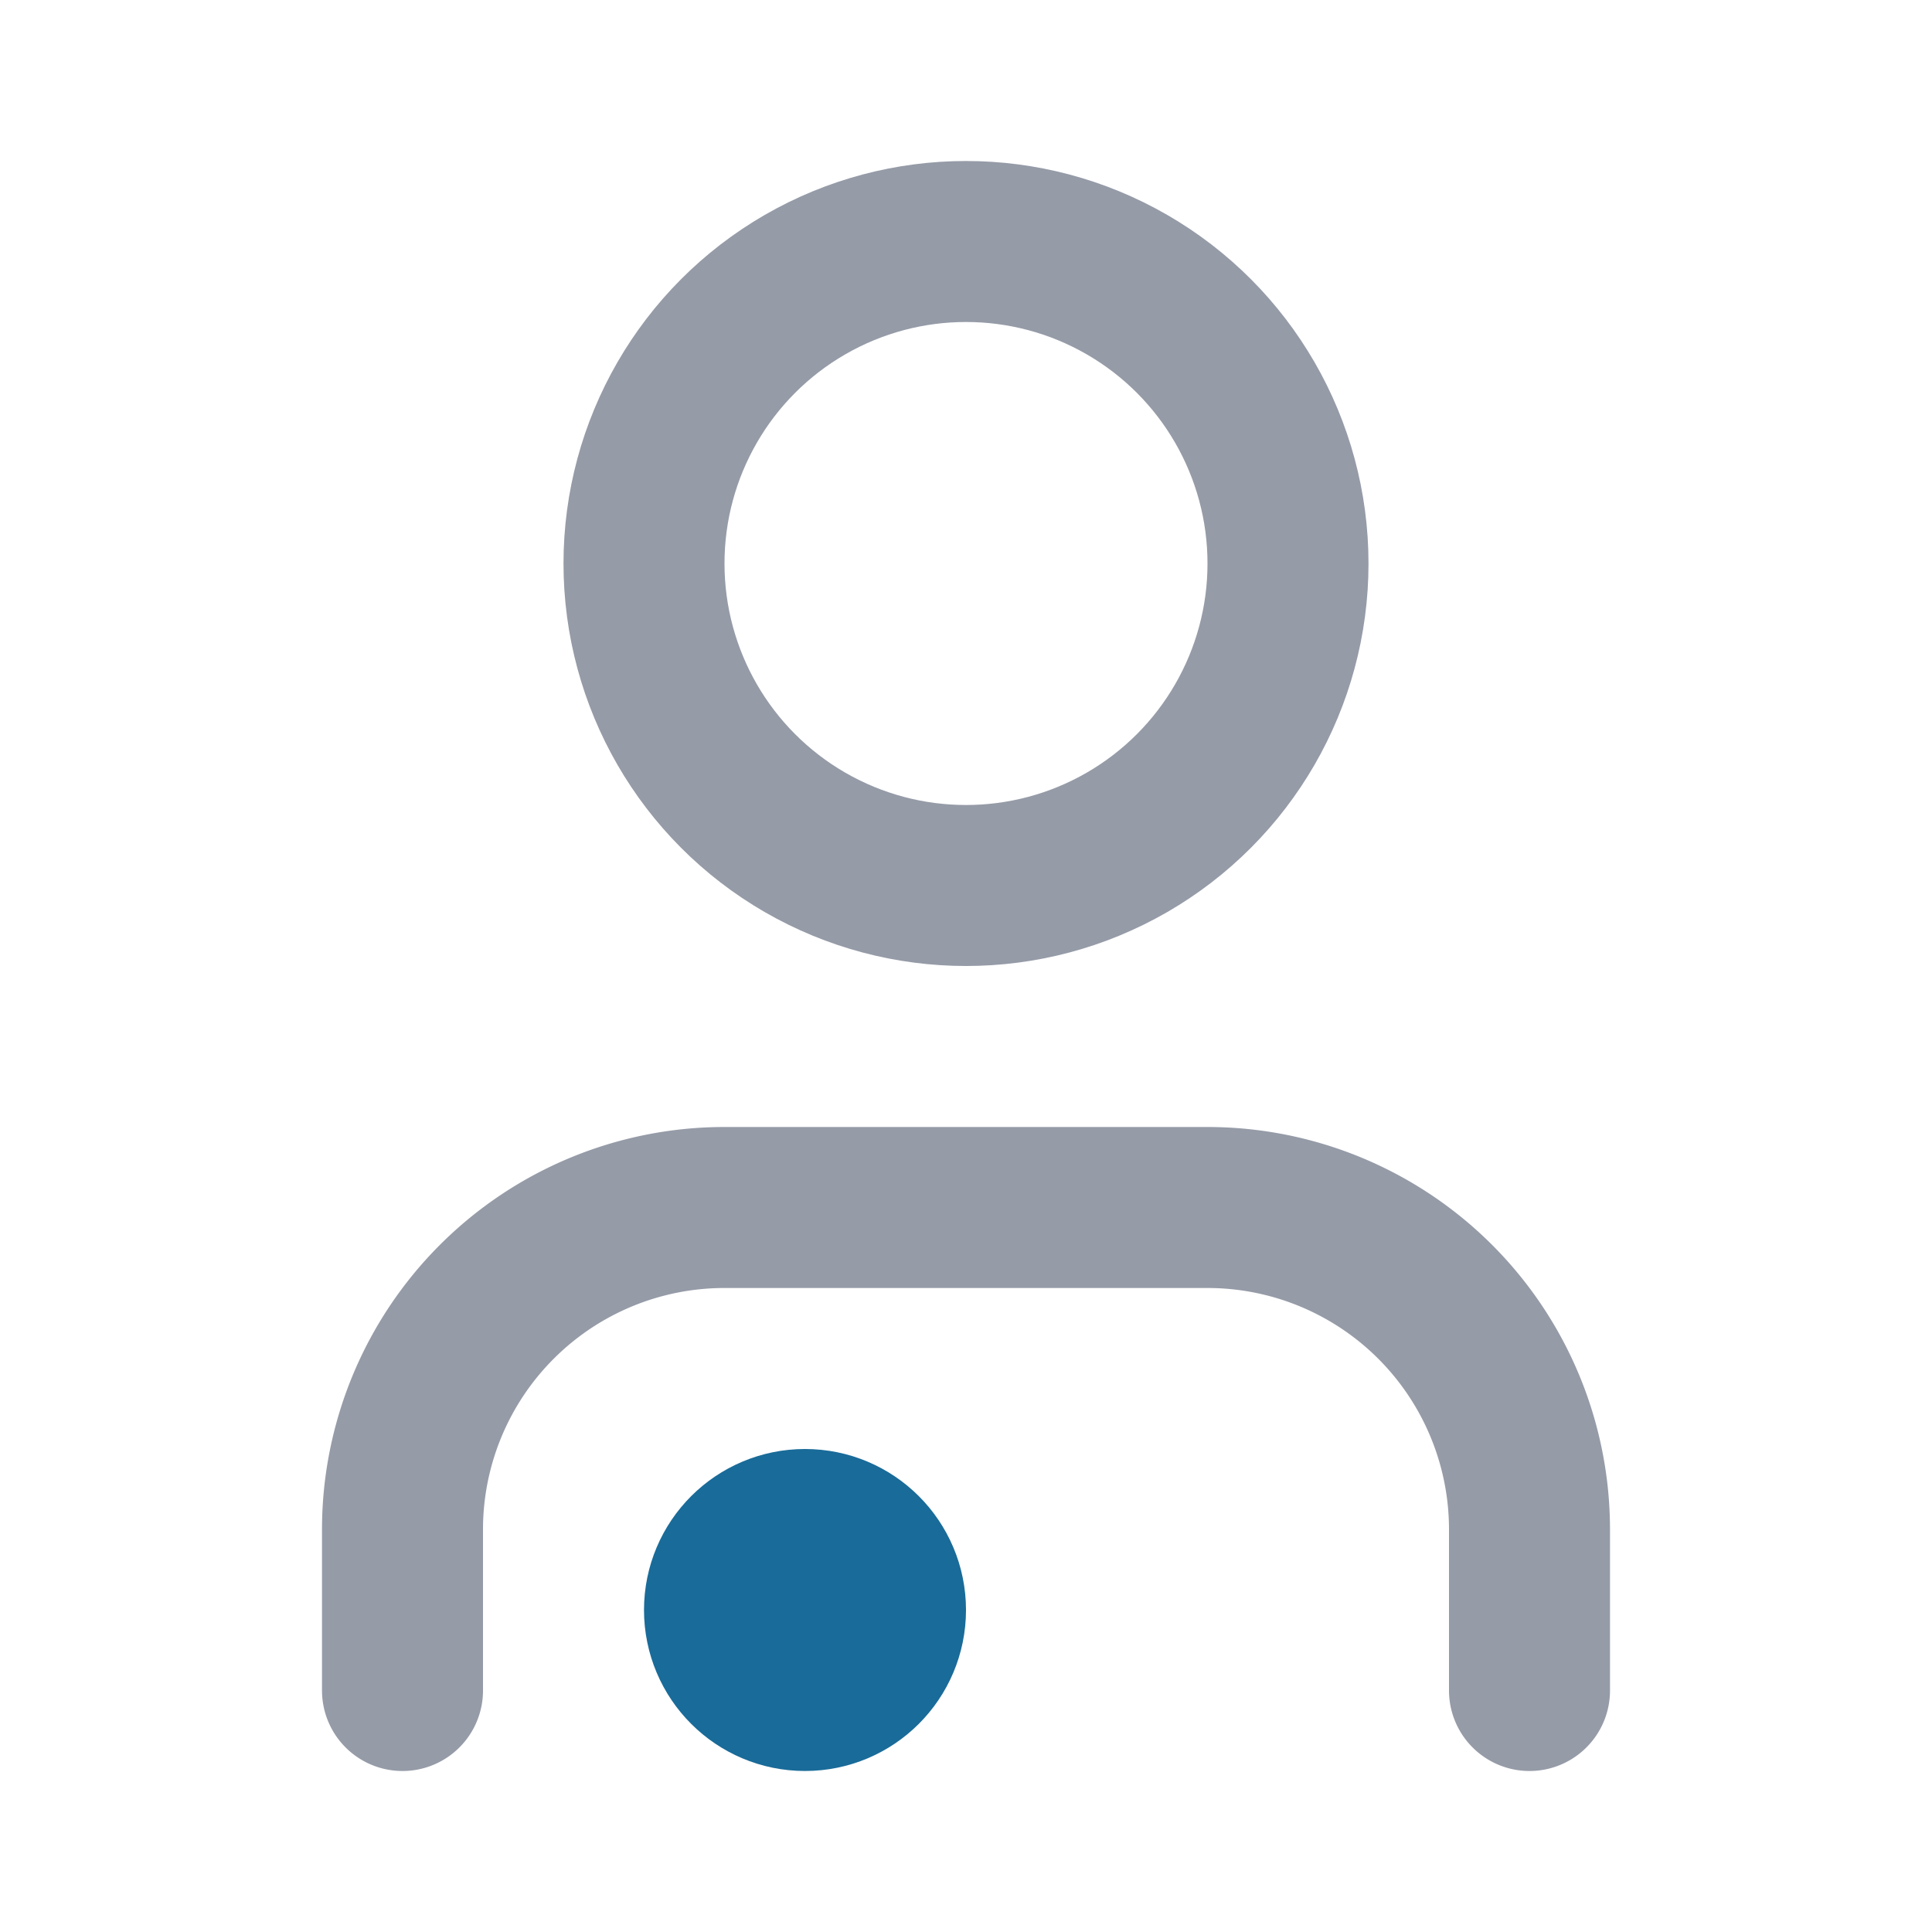
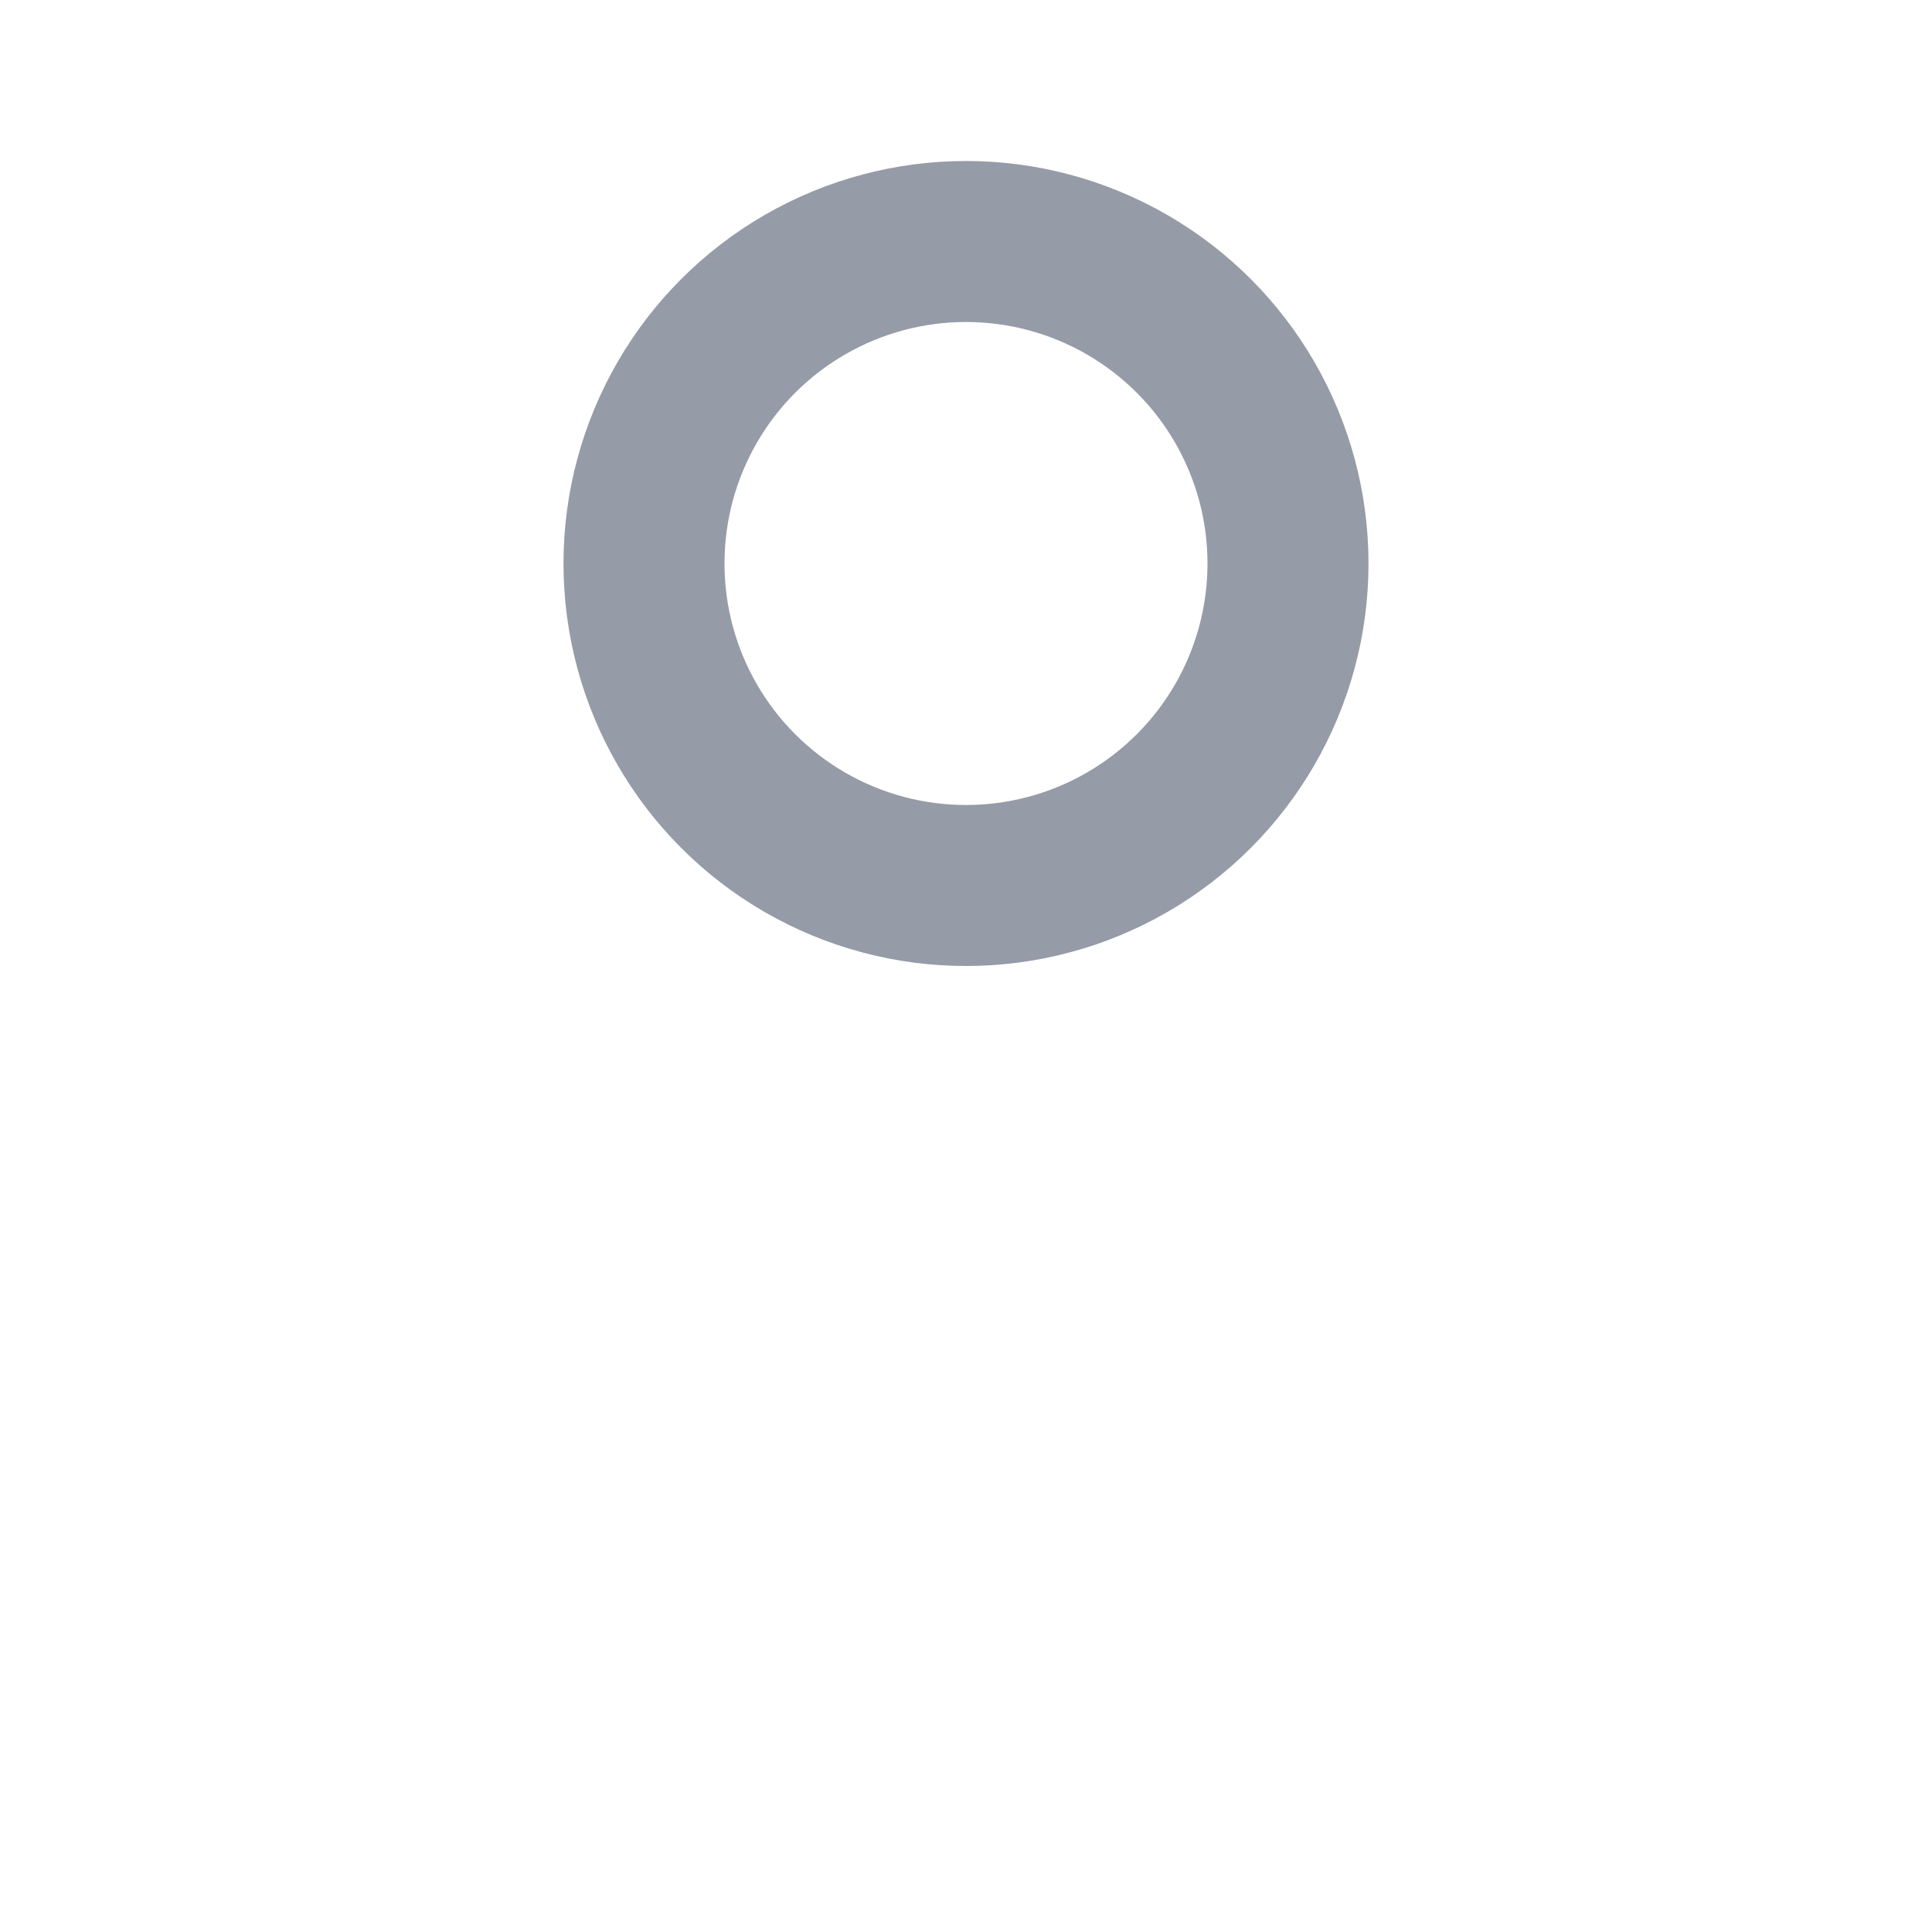
<svg xmlns="http://www.w3.org/2000/svg" width="16" height="16" fill="none" stroke="#959ba7" stroke-linecap="round" stroke-linejoin="round" stroke-width="2" viewBox="0 0 24 24">
-   <path d="M19 21v-2a4 4 0 00-4-4H9a4 4 0 00-4 4v2" />
  <circle cx="12" cy="7" r="4" />
-   <circle cx="10" cy="20" r="1" stroke="#196b99" />
</svg>